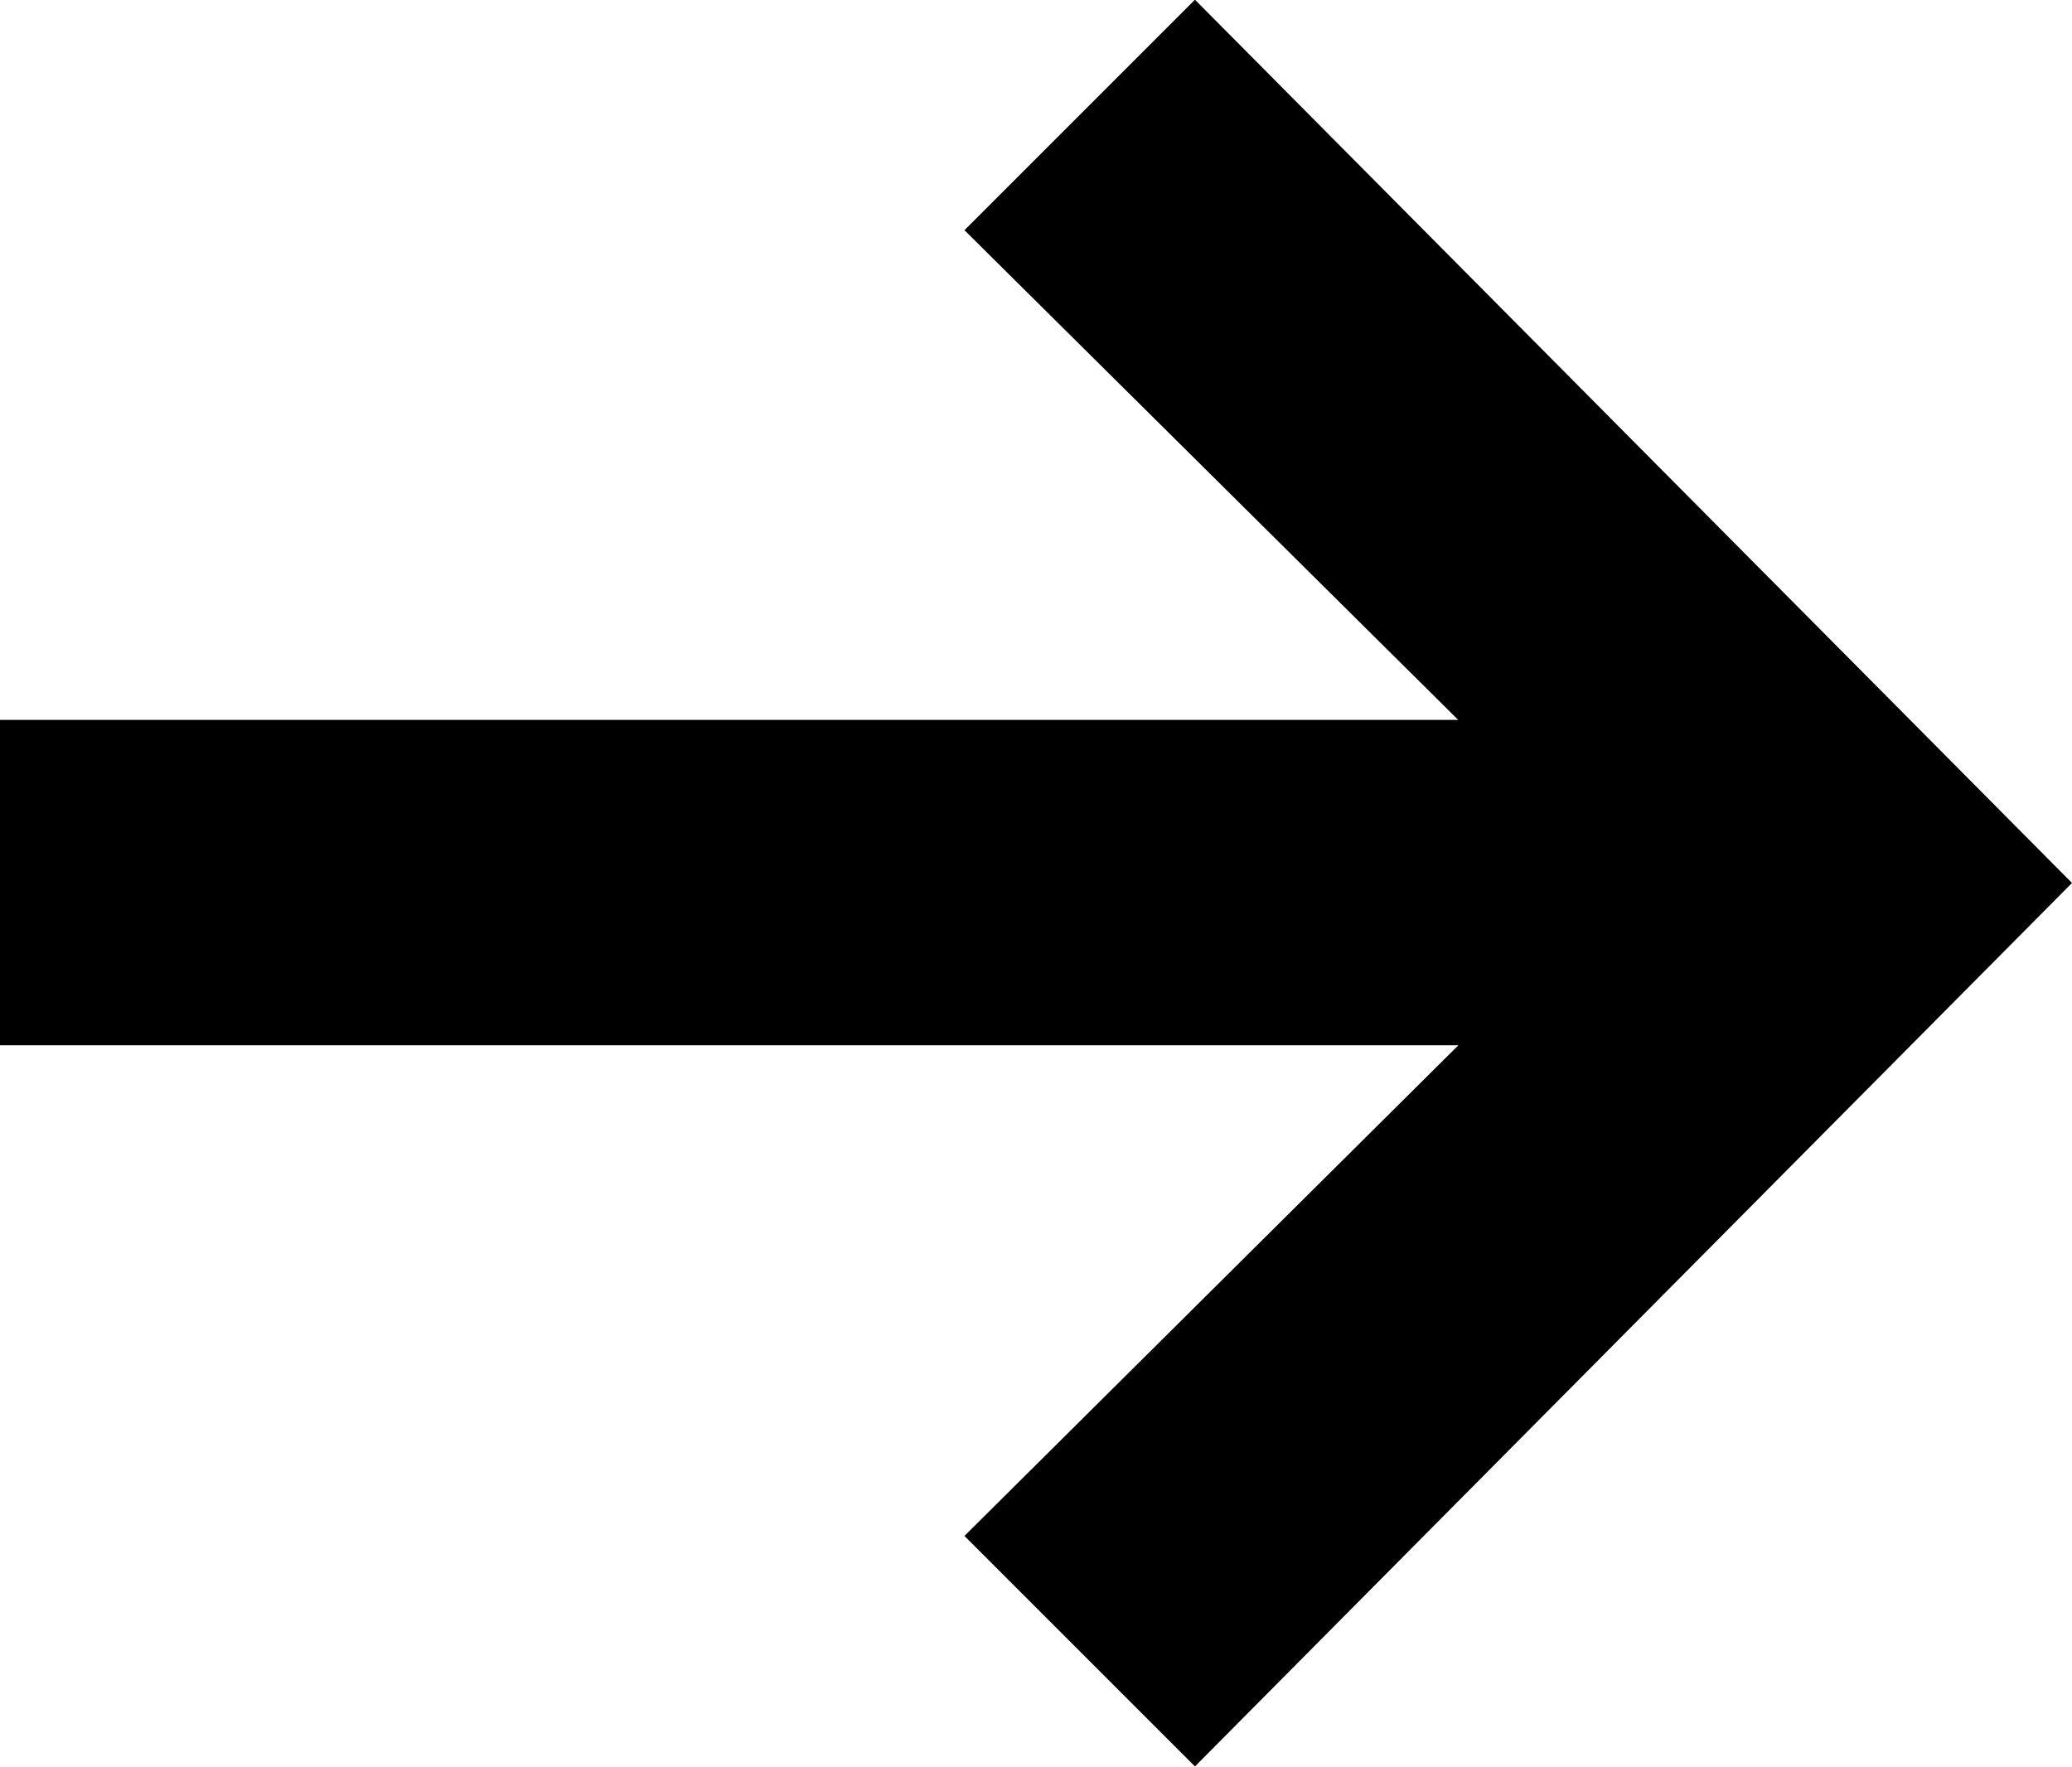
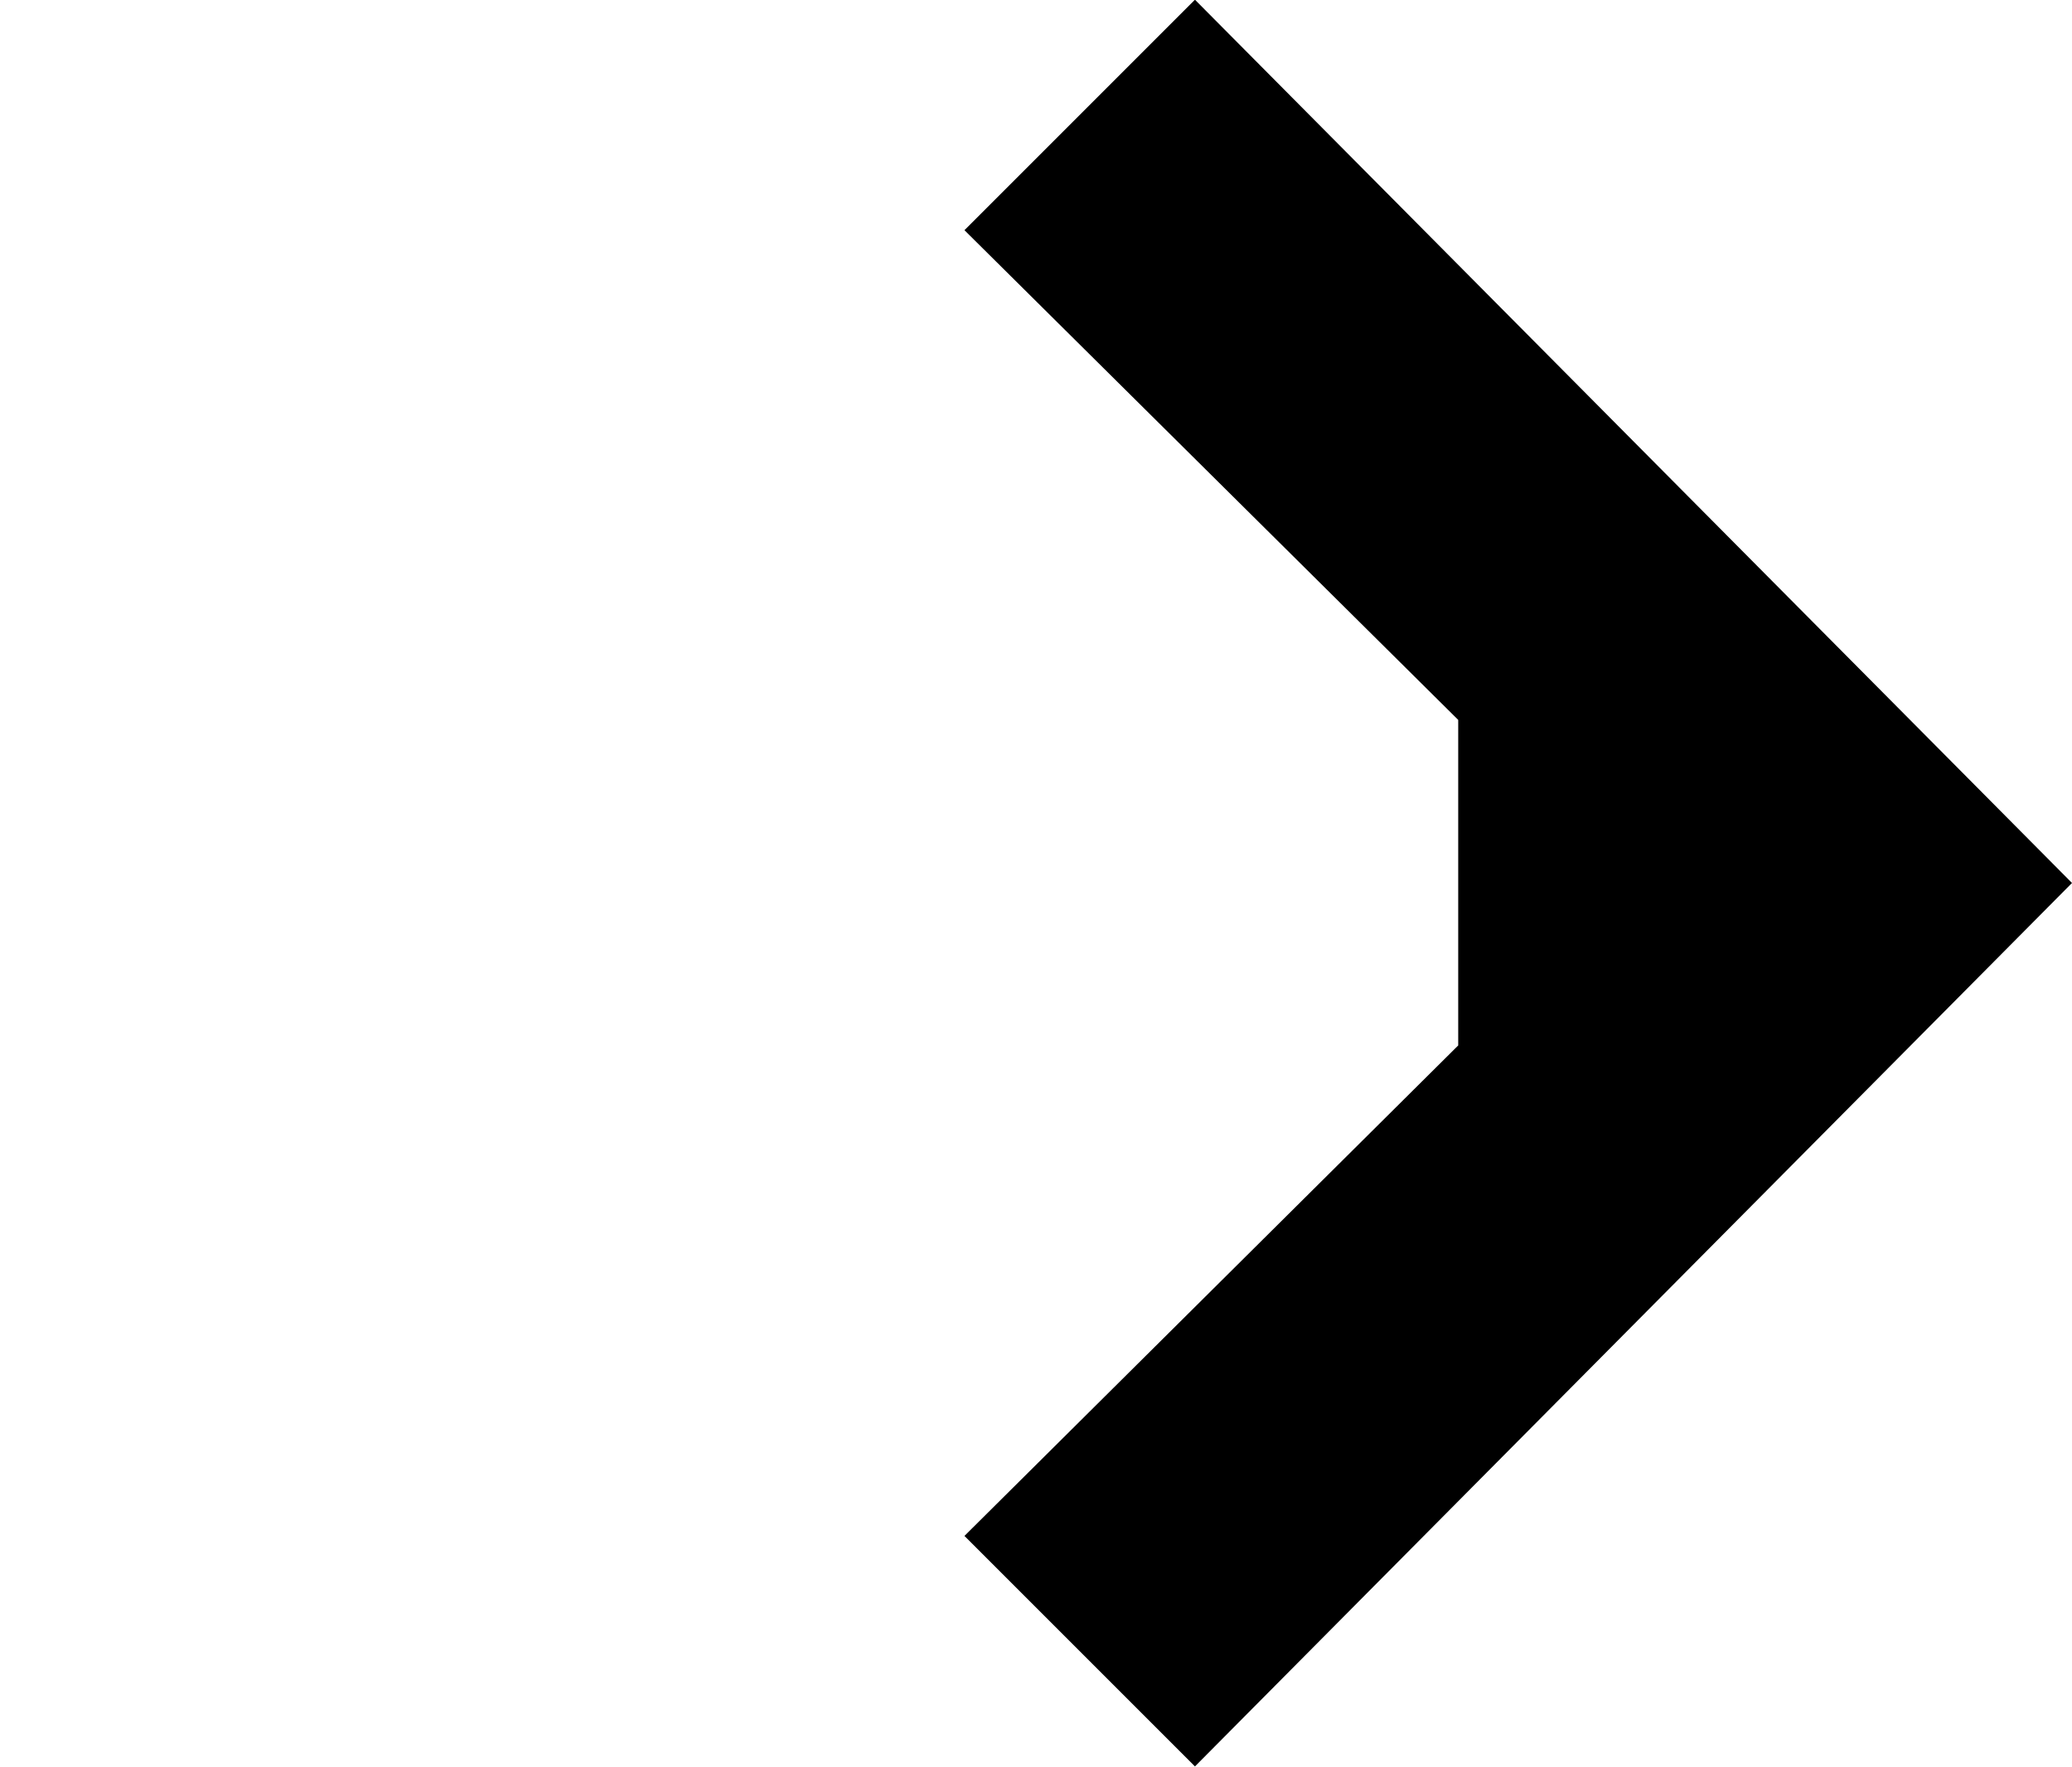
<svg xmlns="http://www.w3.org/2000/svg" viewBox="-9935.407 -15123.104 13.277 11.32">
  <defs>
    <style>
      .cls-1 {
        fill: #000;
      }
    </style>
  </defs>
  <g id="Left" transform="translate(-9922.13 -15111.785) rotate(180)">
    <g id="Arrow" transform="translate(13.277 0) rotate(90)">
      <g id="Group_253" data-name="Group 253">
-         <path id="Path_483" data-name="Path 483" class="cls-1" d="M13.277,5.66,7.657,0,6.18,1.477,9.344,4.615H0V6.7H9.345L6.18,9.844l1.477,1.477Z" transform="translate(11.321) rotate(90)" />
+         <path id="Path_483" data-name="Path 483" class="cls-1" d="M13.277,5.66,7.657,0,6.18,1.477,9.344,4.615V6.7H9.345L6.18,9.844l1.477,1.477Z" transform="translate(11.321) rotate(90)" />
      </g>
    </g>
  </g>
</svg>